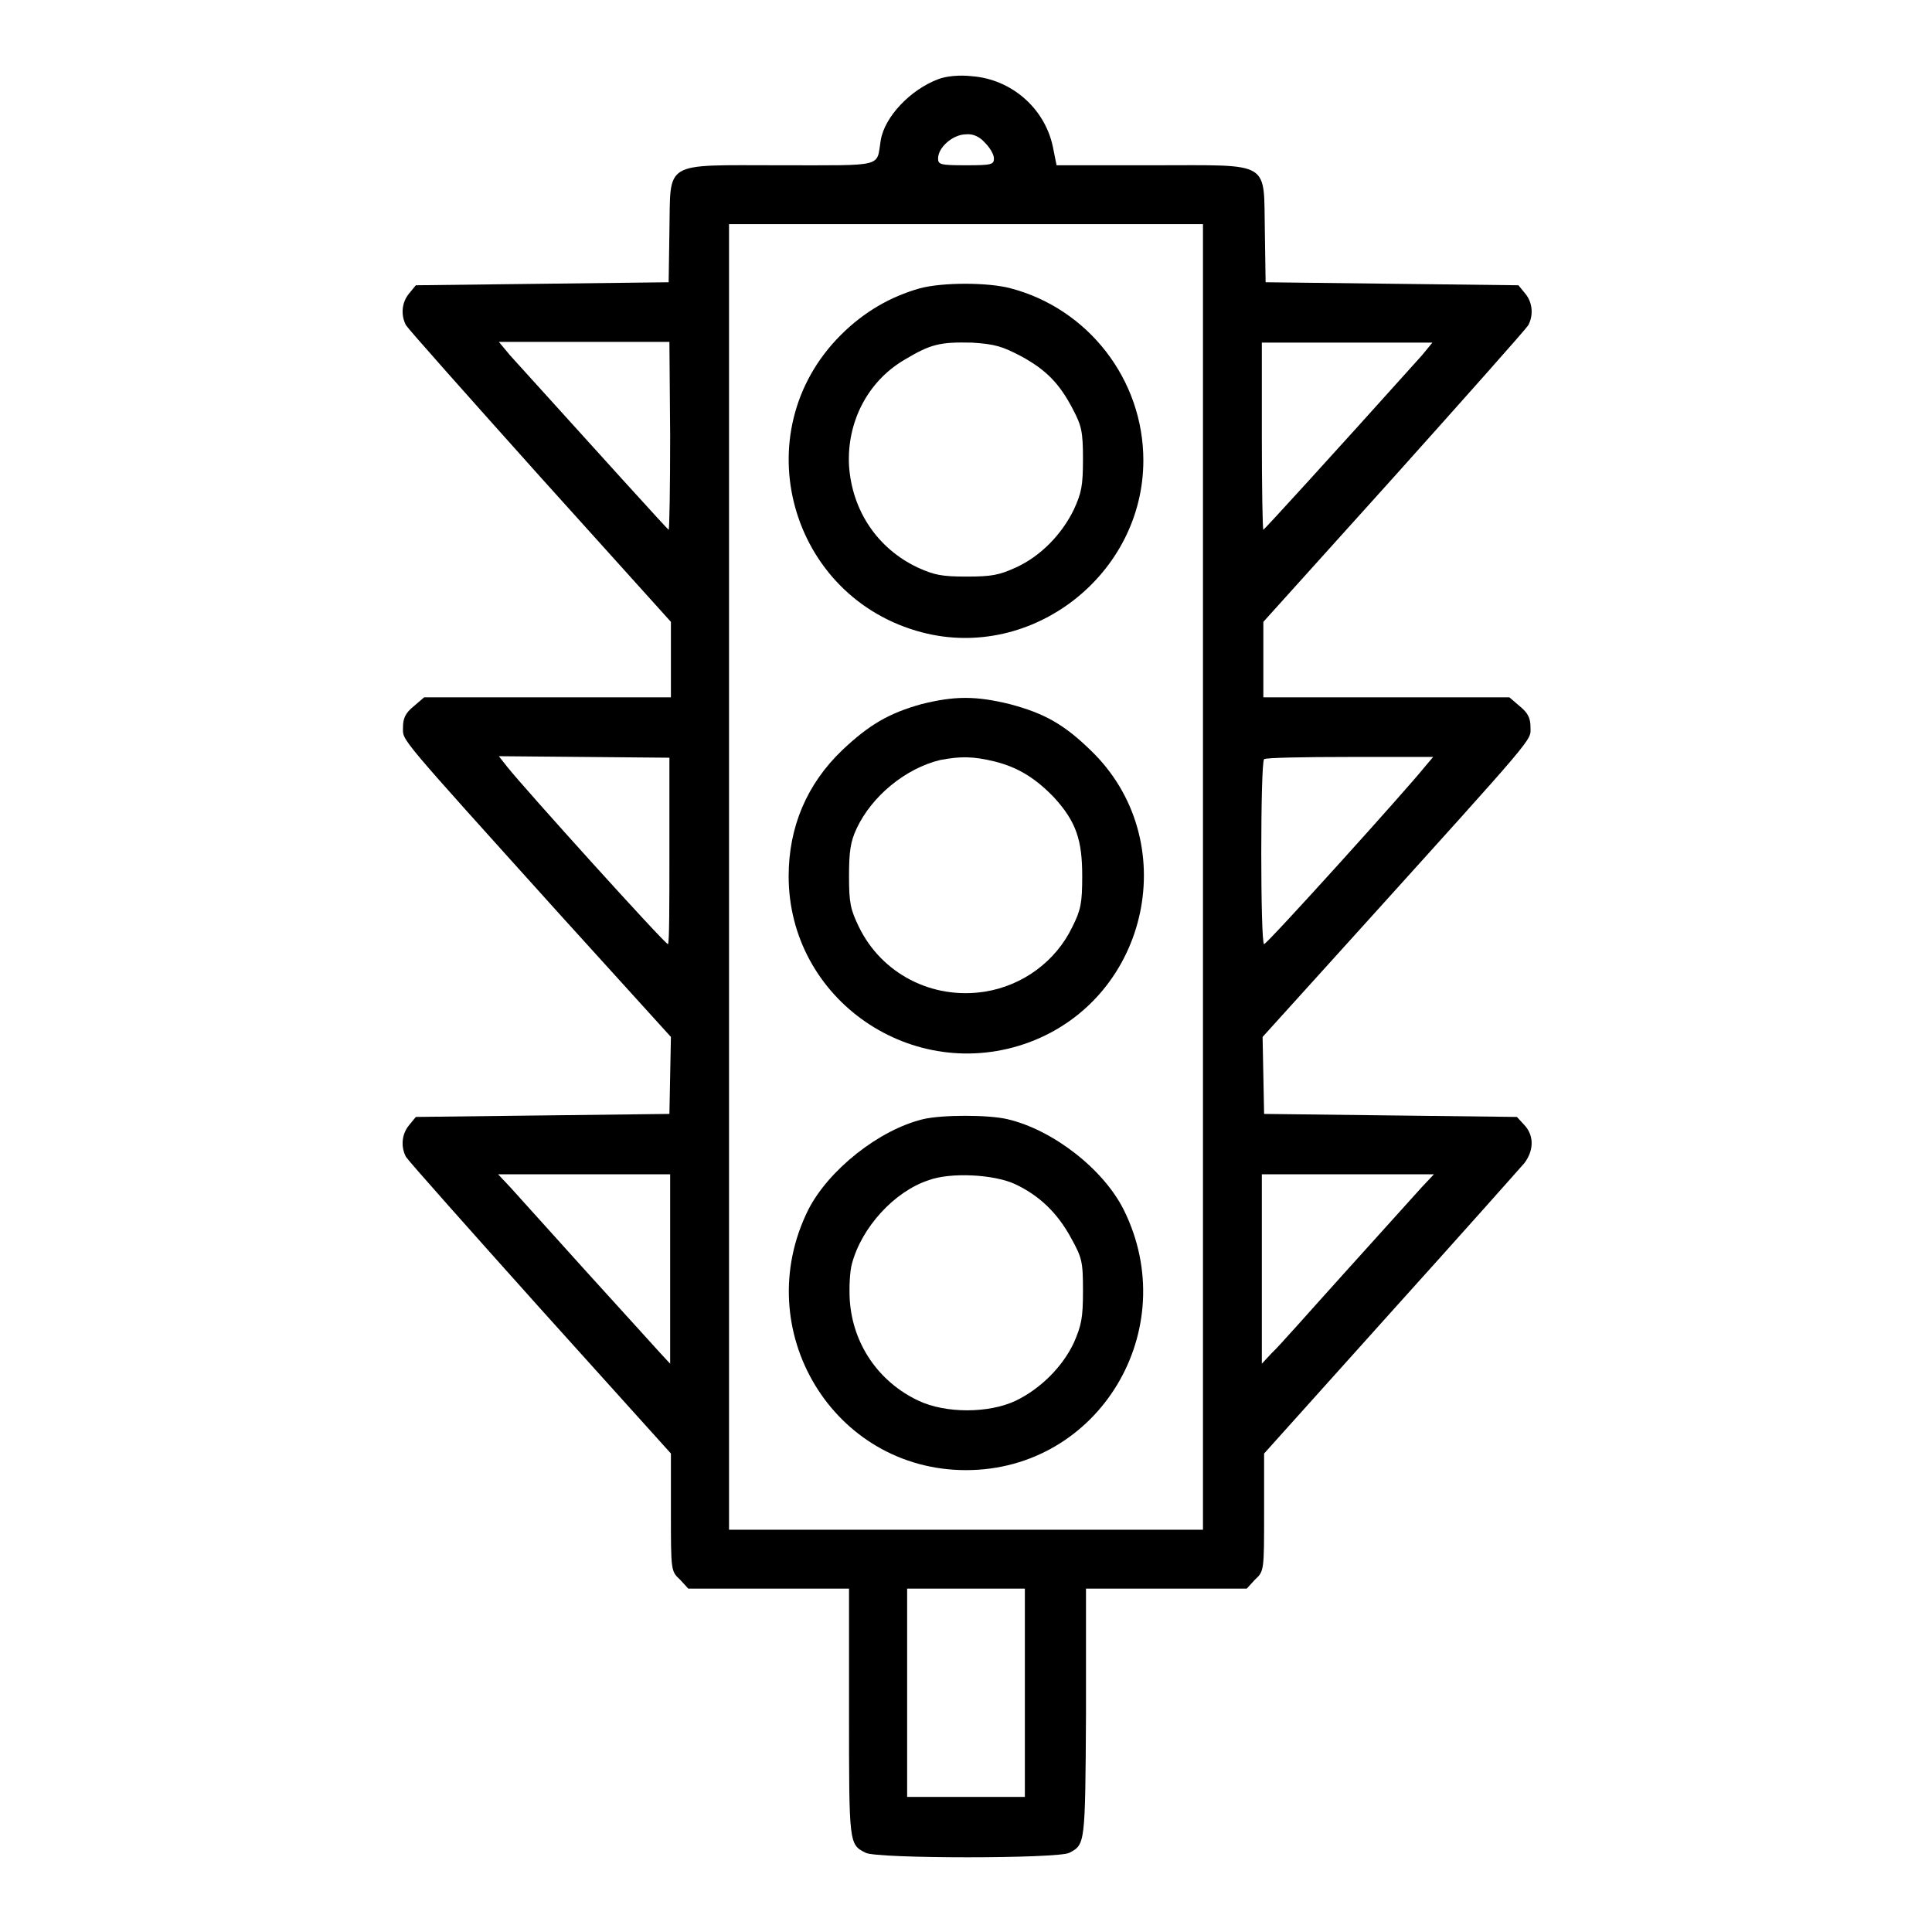
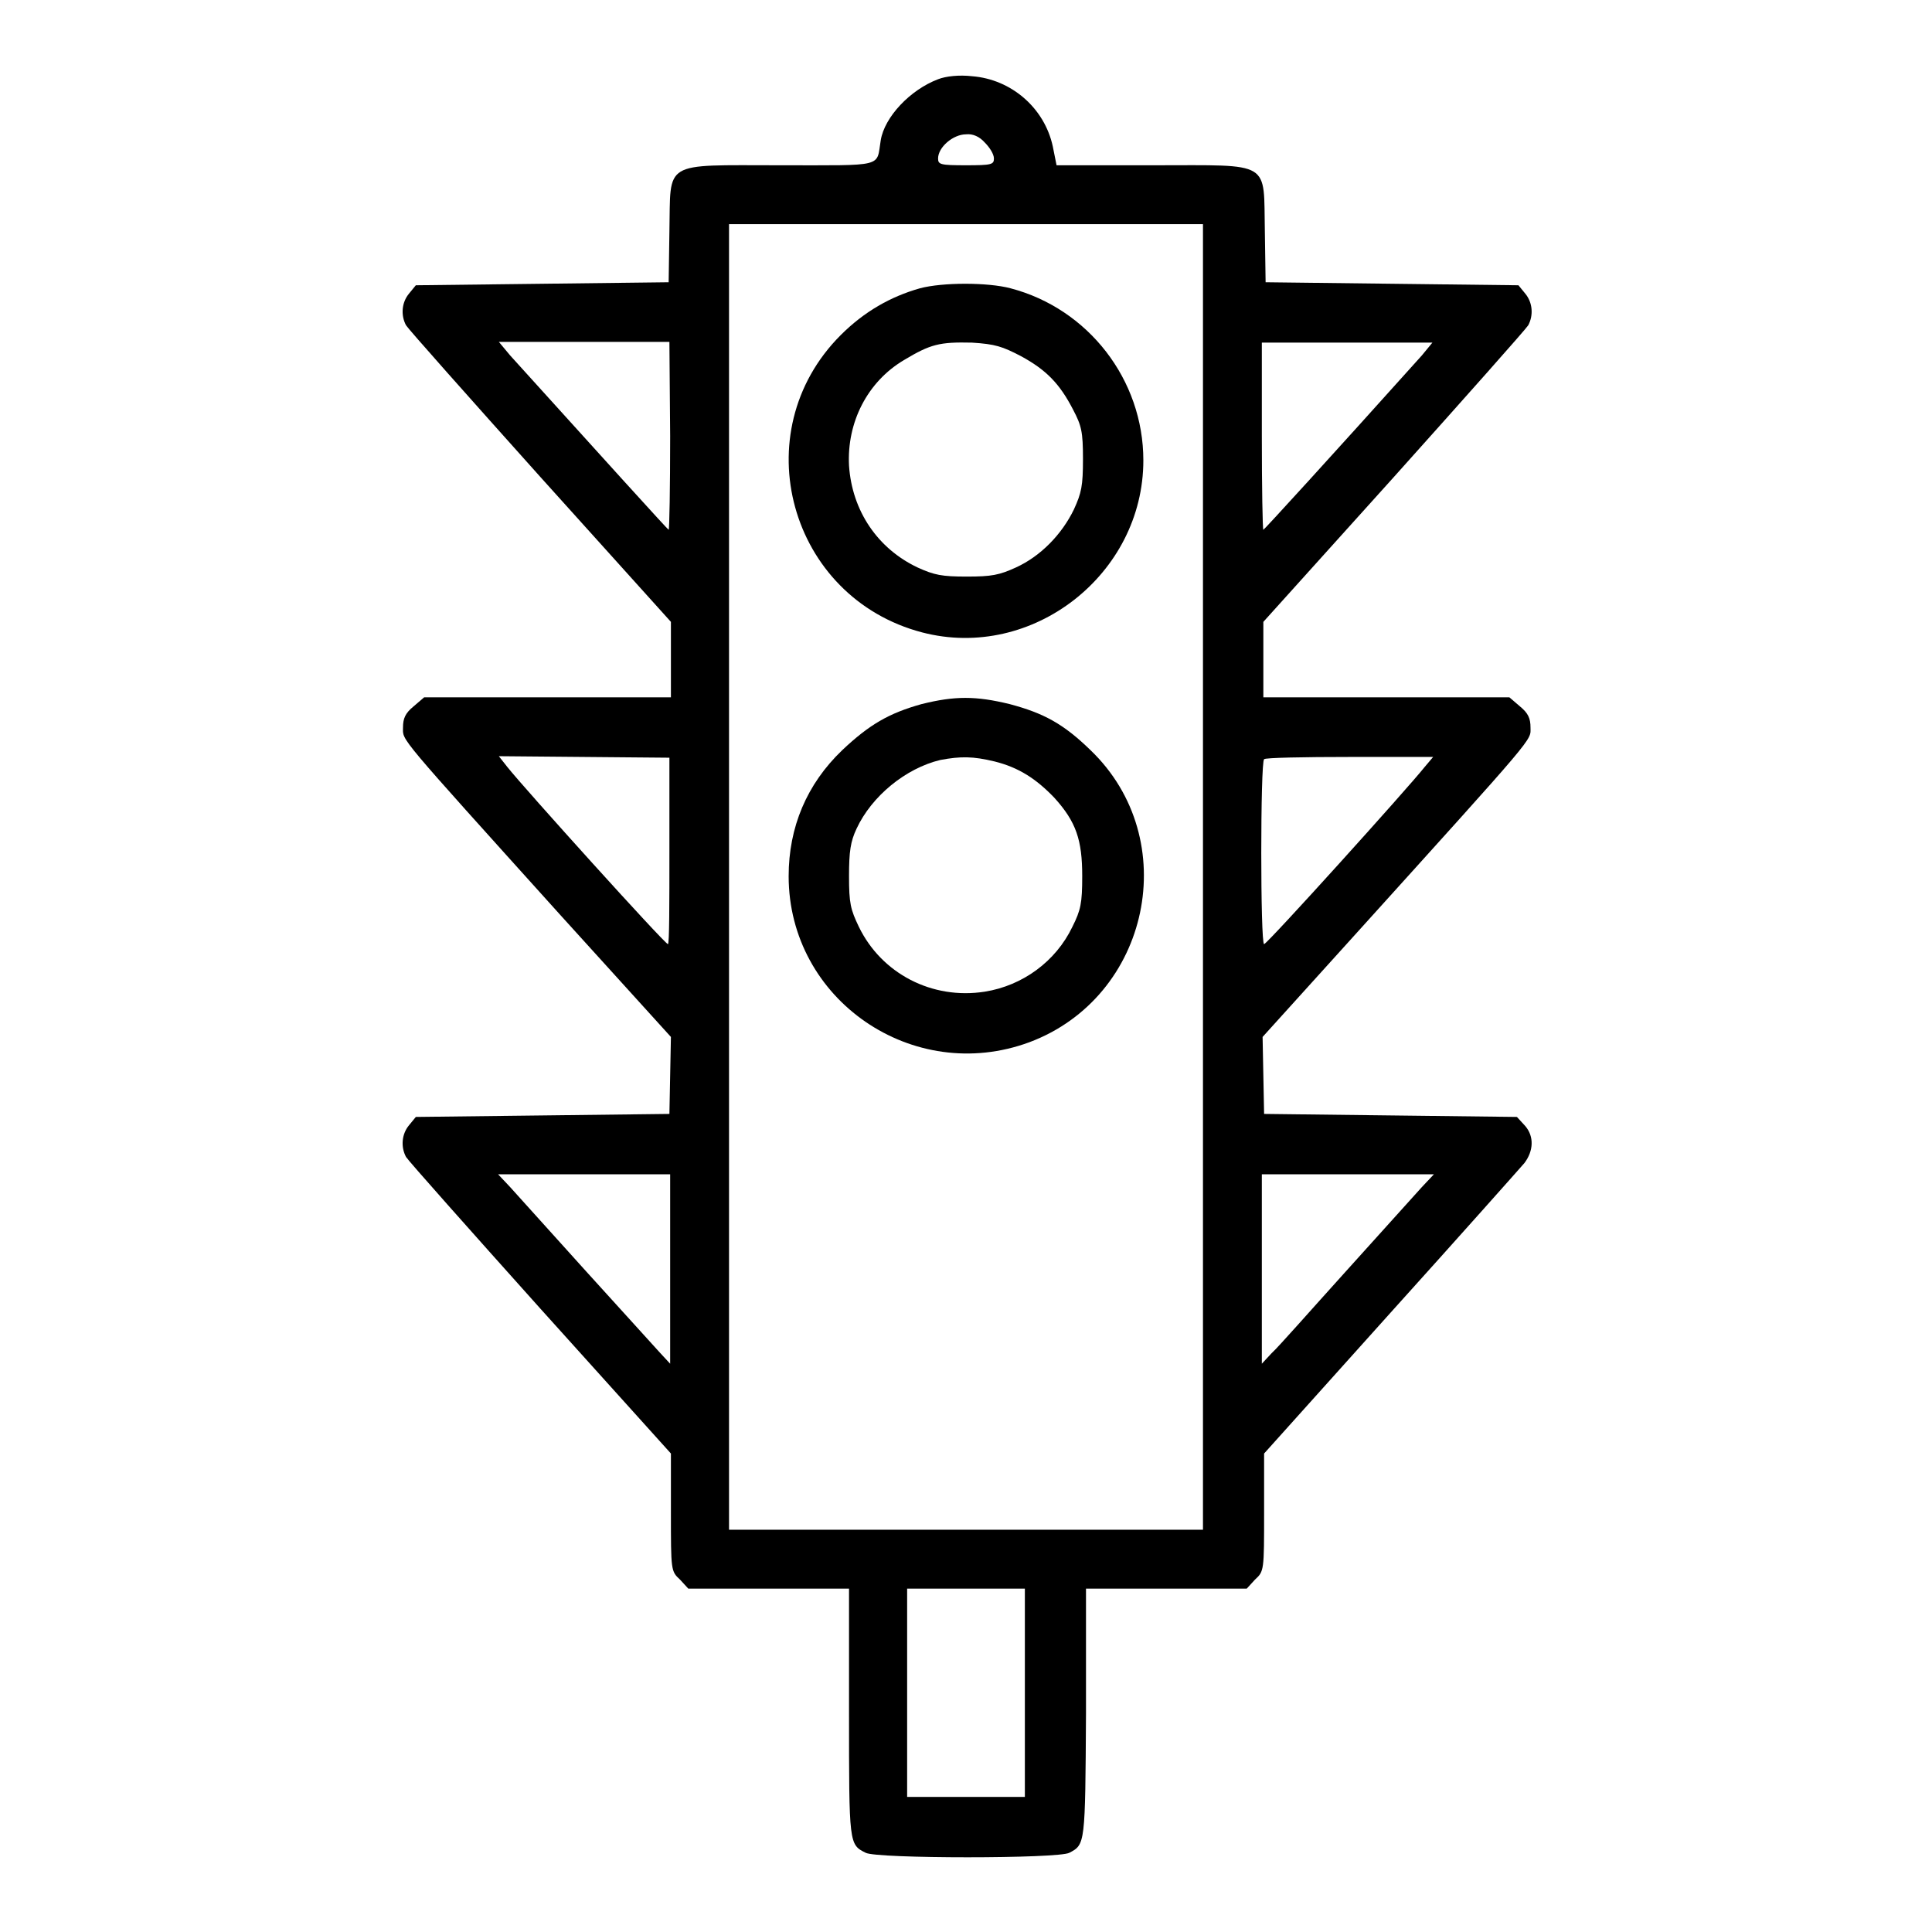
<svg xmlns="http://www.w3.org/2000/svg" version="1.1" x="0px" y="0px" viewBox="0 0 256 256" enable-background="new 0 0 256 256" xml:space="preserve">
  <g>
    <g>
      <g>
        <path fill="#000000" d="M124.3,10.5c-3.7,1.4-7.1,5-7.6,8.1c-0.6,3.6,0.7,3.3-13.3,3.3c-15.8,0-14.5-0.7-14.7,8.8l-0.1,6.7l-16.7,0.2l-16.8,0.2l-0.9,1.1c-1,1.2-1.1,2.9-0.4,4.2c0.3,0.5,8.3,9.5,17.8,20.1l17.3,19.2v5v5H72.5H56.2l-1.4,1.2c-1.1,0.9-1.4,1.6-1.4,2.8c0,1.8-1,0.6,20.9,24.9l14.6,16.1l-0.1,5.1l-0.1,5.1l-16.7,0.2L55.1,148l-0.9,1.1c-1,1.2-1.1,2.9-0.4,4.2c0.3,0.5,8.3,9.5,17.8,20.1l17.3,19.2v7.8c0,7.7,0,7.8,1.2,8.9l1.1,1.2h10.7h10.6v16.5c0,17.4,0,17.4,2.2,18.5c1.4,0.8,25.6,0.8,27,0c2.1-1.1,2.1-1.1,2.2-18.5v-16.5h10.6h10.7l1.1-1.2c1.2-1.1,1.2-1.2,1.2-8.9v-7.8l16.7-18.6c9.2-10.2,17.2-19.2,17.8-19.9c1.2-1.6,1.3-3.5,0.1-4.9L201,148l-16.8-0.2l-16.7-0.2l-0.1-5.1l-0.1-5.1l12.3-13.6c24.3-26.9,23.2-25.6,23.2-27.4c0-1.2-0.3-1.9-1.4-2.8l-1.4-1.2h-16.3h-16.3v-5v-5l17.3-19.2c9.5-10.6,17.5-19.6,17.8-20.1c0.7-1.3,0.6-3-0.4-4.2l-0.9-1.1l-16.8-0.2l-16.7-0.2l-0.1-6.7c-0.2-9.5,1.1-8.8-14.7-8.8H140l-0.5-2.5c-1.1-5.1-5.5-8.9-10.7-9.3C127.1,9.9,125.3,10.1,124.3,10.5z M130.5,18.9c0.6,0.6,1.2,1.5,1.2,2.1c0,0.8-0.3,0.9-3.7,0.9s-3.7-0.1-3.7-0.9c0-1.5,2-3.2,3.7-3.2C128.9,17.7,129.8,18.1,130.5,18.9z M159.4,116.2v86.5H128H96.6v-86.5V29.7H128h31.4V116.2z M88.8,57.8c0,6.8-0.1,12.4-0.2,12.4c-0.1,0-8.7-9.5-21-23.1l-1.5-1.8h11.3h11.3L88.8,57.8L88.8,57.8z M188.4,47.1c-12.3,13.7-20.9,23.1-21,23.1c-0.1,0-0.2-5.6-0.2-12.4V45.4h11.3h11.3L188.4,47.1z M88.7,112.8c0,6.8,0,12.4-0.2,12.3c-0.4,0-19-20.6-21.3-23.5l-1.1-1.4l11.3,0.1l11.3,0.1L88.7,112.8z M188.8,101.6c-2.3,2.9-20.9,23.5-21.3,23.5c-0.5,0-0.5-24.1,0-24.5c0.1-0.2,5.3-0.3,11.3-0.3h11.1L188.8,101.6z M88.8,168.1v12.6l-1.3-1.4c-0.7-0.8-5.1-5.6-9.8-10.8c-4.7-5.2-9.2-10.2-10.1-11.2l-1.6-1.7h11.4h11.4V168.1z M188.4,157.3c-0.9,1-5.4,6-10.1,11.2c-4.7,5.2-9,10.1-9.8,10.8l-1.3,1.4v-12.6v-12.5h11.4H190L188.4,157.3z M135.8,224.3v13.8H128h-7.8v-13.8v-13.8h7.8h7.8V224.3z" />
        <path fill="#000000" d="M121.9,38.2c-3.9,1.1-7.4,3.1-10.5,6.2c-12.9,12.9-6.8,34.8,10.8,39.4c14.6,3.8,29.3-7.7,29.3-22.8c0-10.7-7.3-20.1-17.6-22.8C130.9,37.4,124.9,37.4,121.9,38.2z M135.3,47.2c3.3,1.8,5.1,3.6,6.9,7.1c1.1,2.1,1.3,2.9,1.3,6.5c0,3.6-0.2,4.5-1.2,6.7c-1.6,3.3-4.4,6.2-7.7,7.7c-2.2,1-3.2,1.2-6.5,1.2c-3.3,0-4.3-0.2-6.5-1.2c-5.3-2.5-8.7-7.5-9.1-13.5c-0.3-5.7,2.4-11.1,7.3-14c3.5-2.1,4.7-2.4,9-2.3C131.9,45.6,132.8,45.9,135.3,47.2z" />
        <path fill="#000000" d="M122.1,93.3c-4.3,1.2-6.9,2.7-10.5,6.1c-4.7,4.5-7.1,10.2-7.1,16.7c0,16.4,16.5,27.7,31.9,22c16-6,20.4-26.9,8.1-38.7c-3.6-3.5-6.2-4.9-10.7-6.1C129.3,92.2,126.5,92.2,122.1,93.3z M131.8,100.9c3.2,0.8,5.5,2.3,7.9,4.8c2.9,3.2,3.7,5.6,3.7,10.4c0,3.6-0.2,4.5-1.3,6.7c-2.2,4.6-6.6,7.8-11.6,8.6c-7,1.1-13.7-2.4-16.7-8.6c-1.1-2.3-1.3-3.1-1.3-6.7c0-3.3,0.2-4.6,1-6.3c2-4.3,6.5-8,11.1-9.1C127.3,100.2,128.9,100.2,131.8,100.9z" />
-         <path fill="#000000" d="M122.3,148.3c-5.8,1.4-12.5,6.7-15.2,12c-7.9,15.9,3.3,34.5,20.9,34.5s28.8-18.6,20.9-34.5c-2.7-5.4-9.4-10.6-15.4-12C131,147.7,124.8,147.7,122.3,148.3z M134.5,156.9c3.2,1.5,5.6,3.8,7.4,7.1c1.5,2.7,1.6,3.2,1.6,7.1c0,3.5-0.2,4.5-1.2,6.8c-1.5,3.2-4.4,6.1-7.7,7.7c-3.6,1.7-9.3,1.7-12.9,0c-5.3-2.5-8.7-7.5-9.1-13.3c-0.1-1.7,0-3.9,0.3-4.9c1.3-4.8,5.6-9.5,10.1-11C125.9,155.3,131.7,155.6,134.5,156.9z" />
      </g>
    </g>
  </g>
</svg>